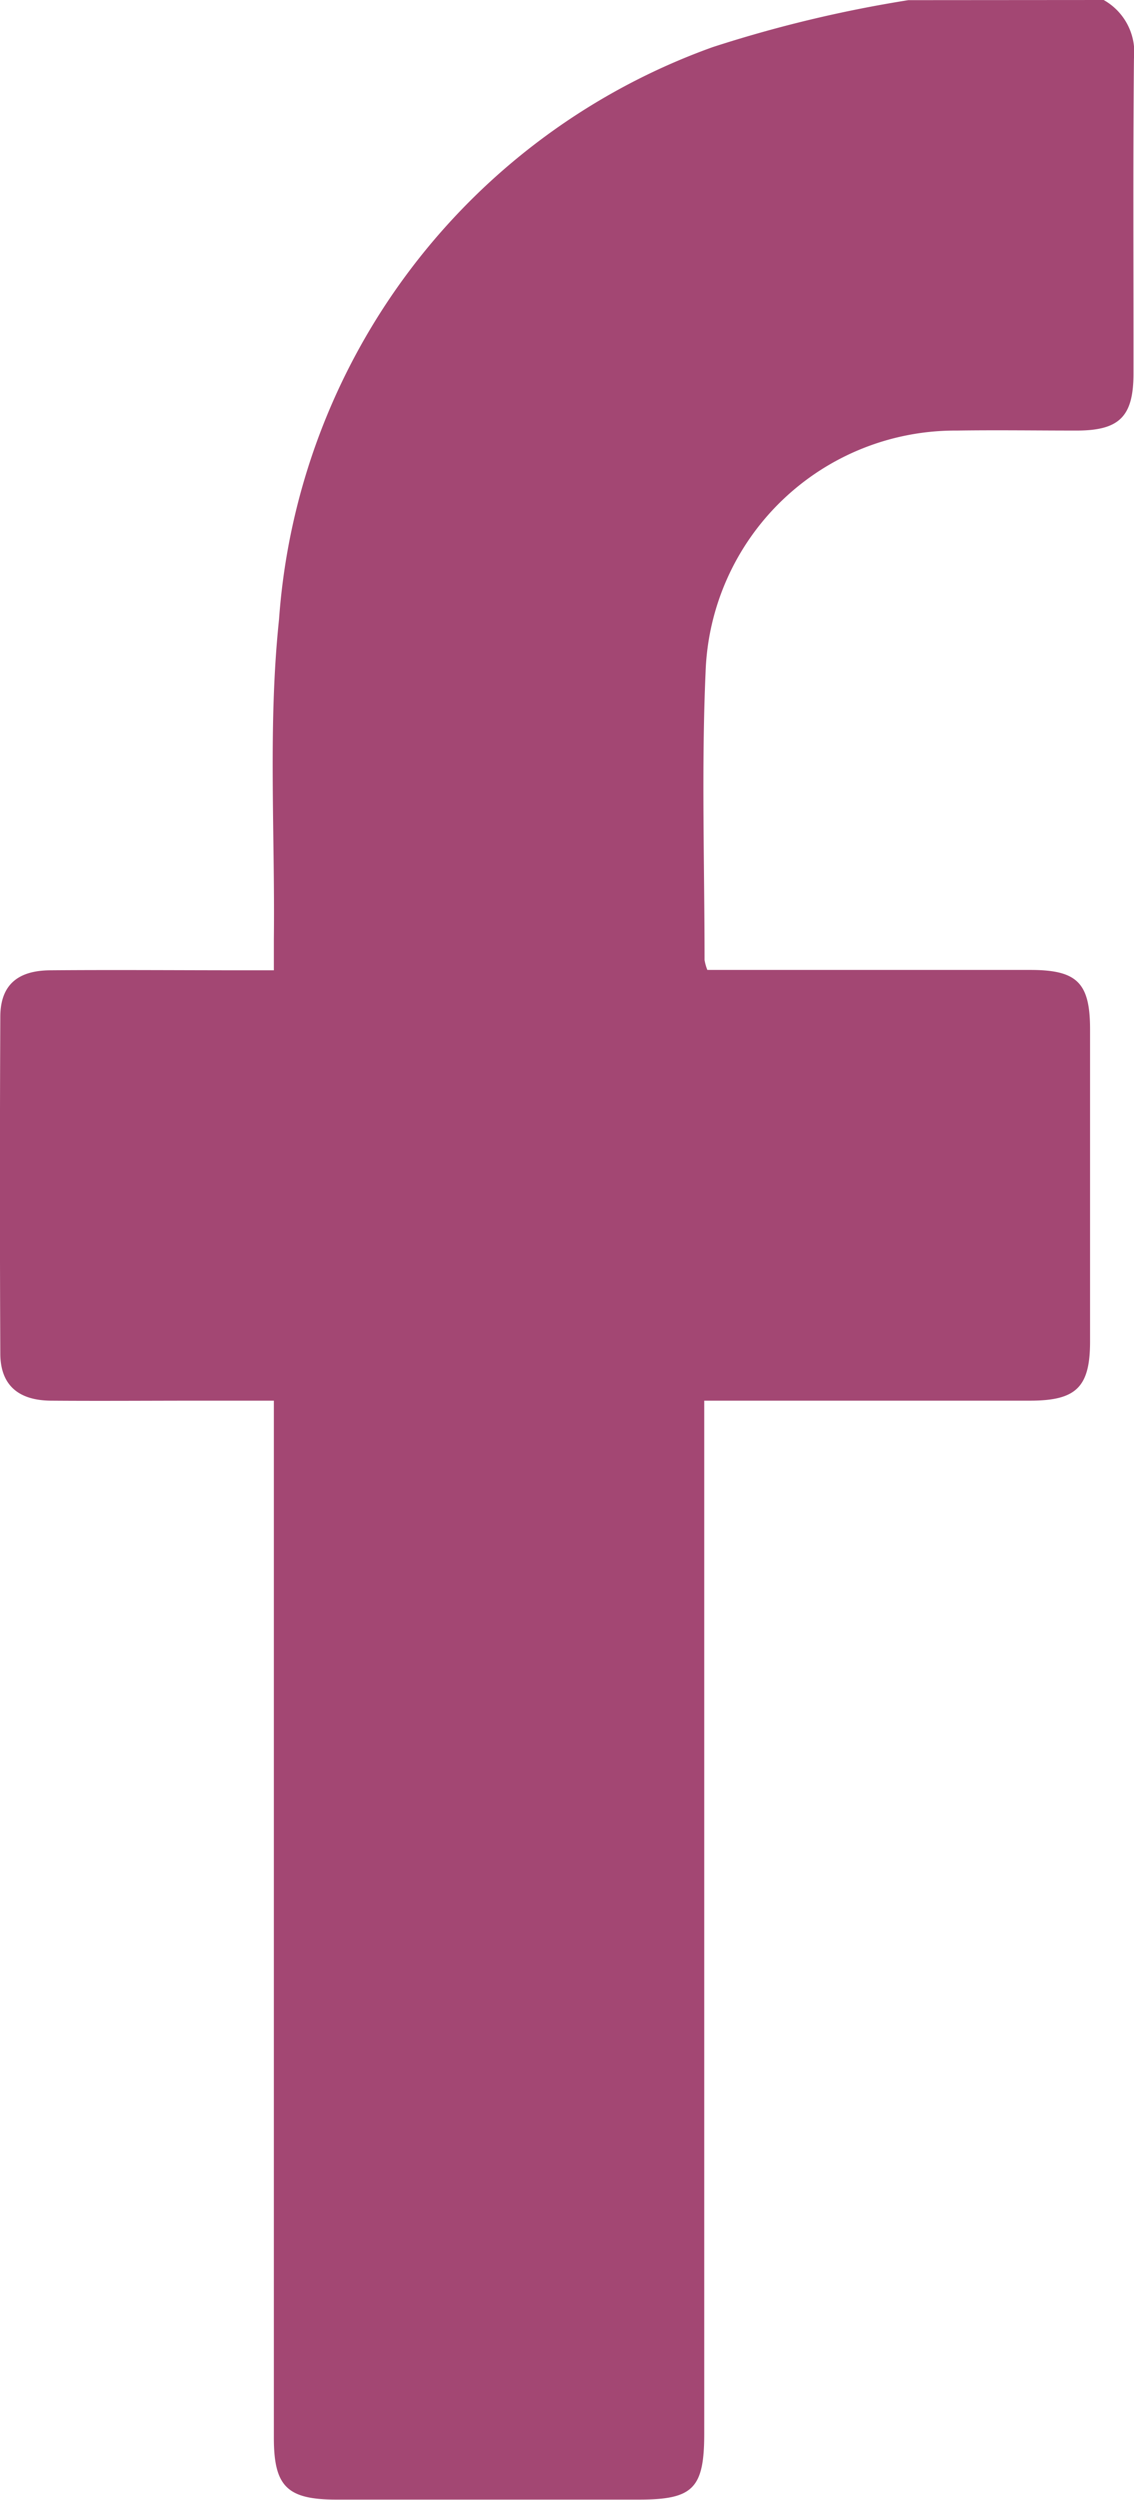
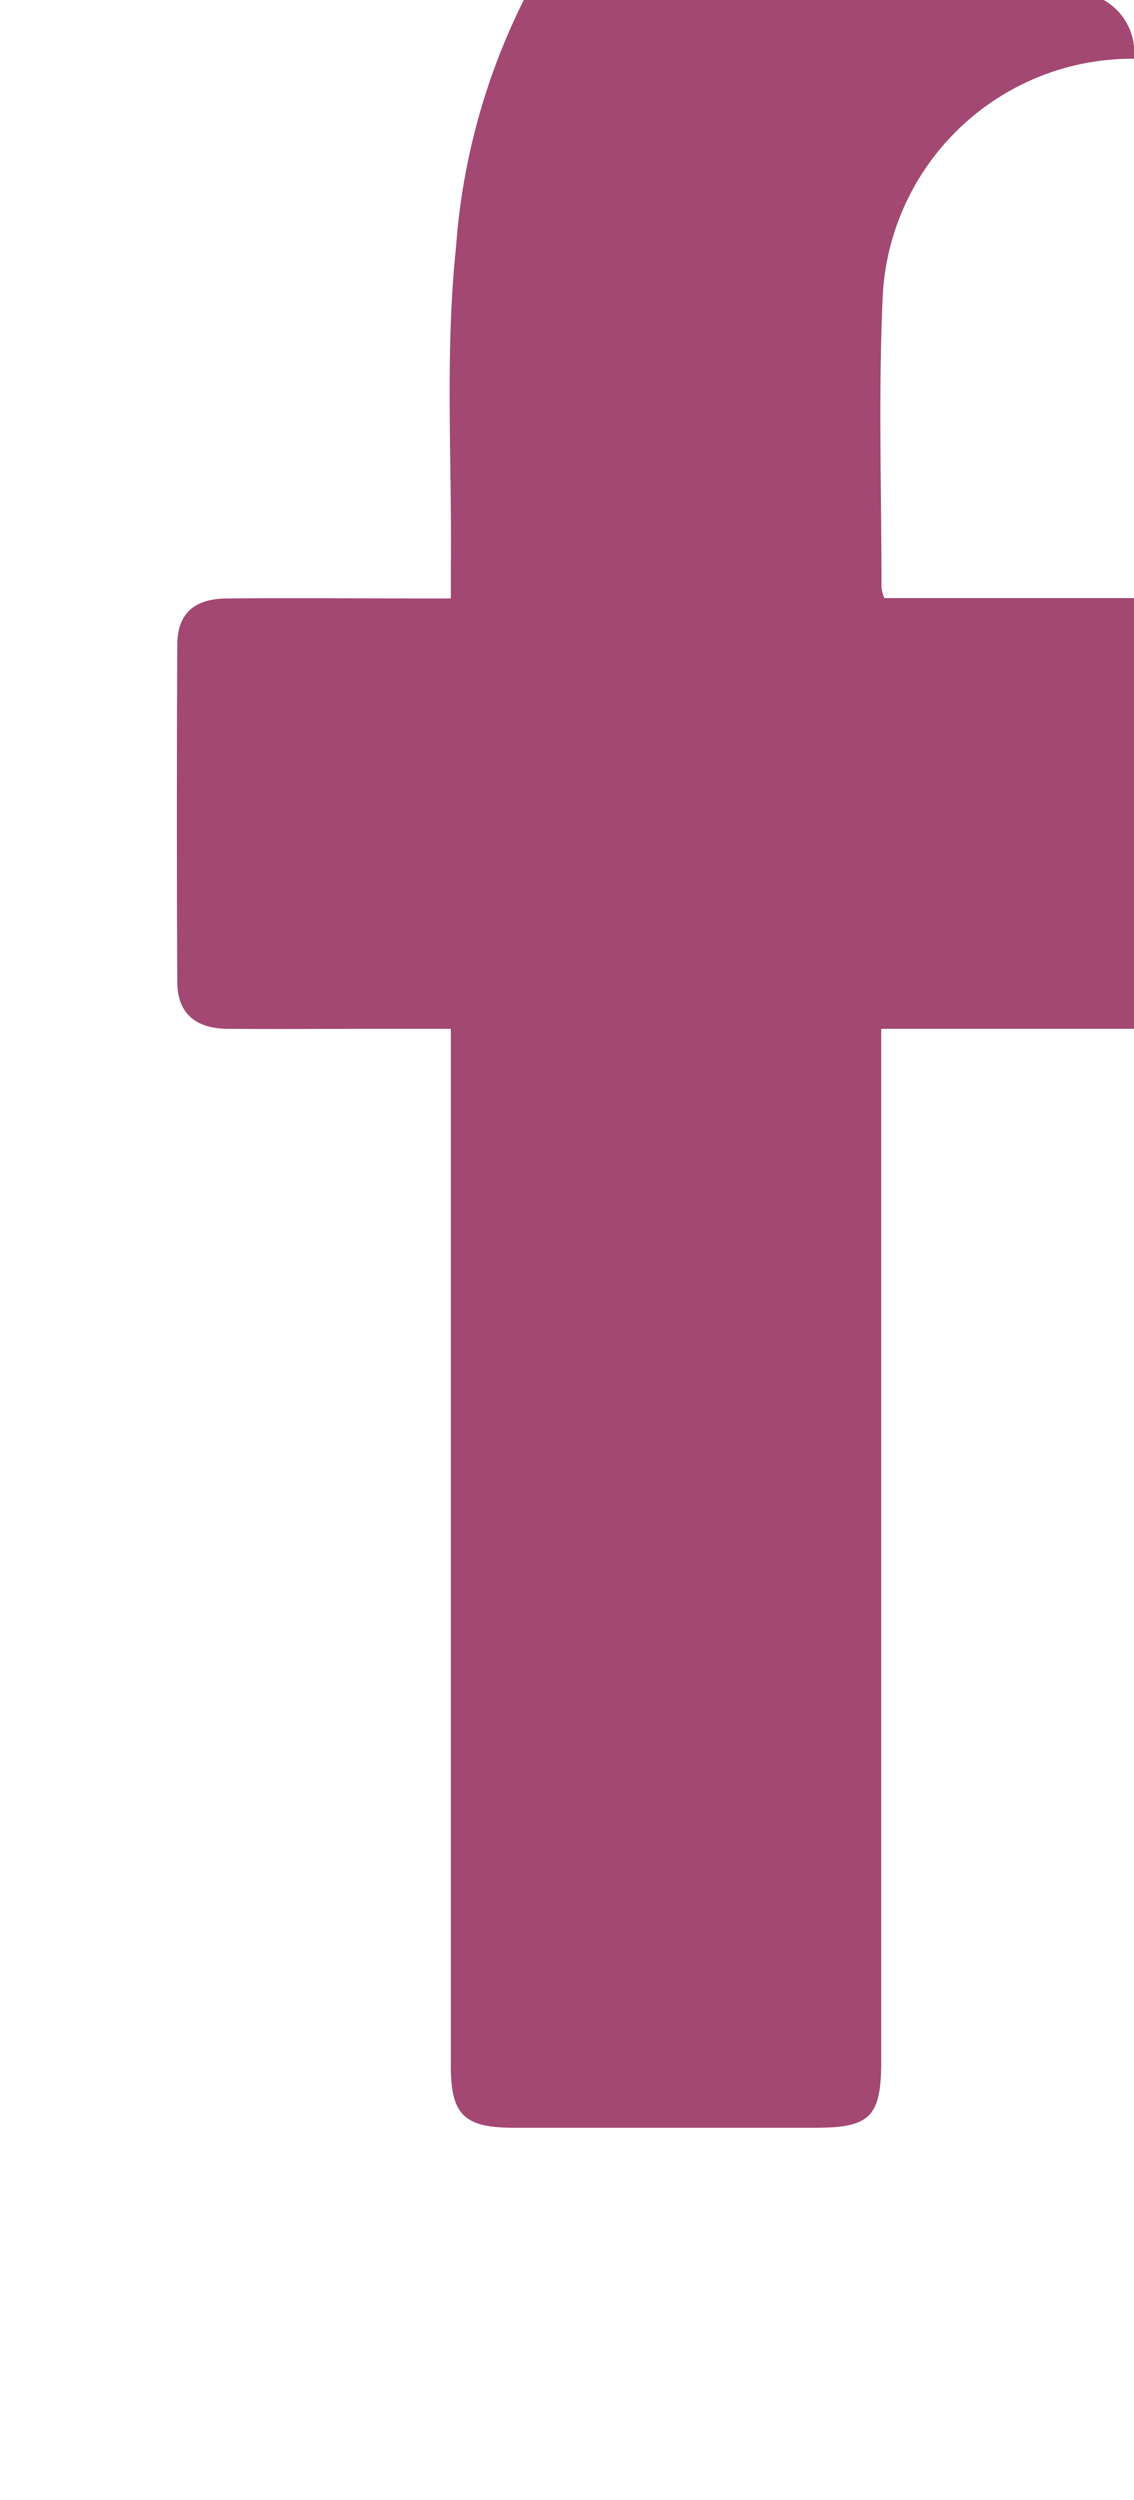
<svg xmlns="http://www.w3.org/2000/svg" width="21.909" height="48.277" viewBox="0 0 21.909 48.277">
  <g id="Grupo_55" data-name="Grupo 55" transform="translate(-1736.092 -56.319)">
-     <path id="Trazado_70" data-name="Trazado 70" d="M1757.415,56.319a1.158,1.158,0,0,1,.585,1.134c-.02,2.026-.007,4.054-.009,6.081,0,.828-.27,1.1-1.1,1.1-.77,0-1.54-.012-2.31,0a4.828,4.828,0,0,0-4.857,4.663c-.081,1.85-.02,3.707-.02,5.561a.936.936,0,0,0,.054.192h.492q2.875,0,5.751,0c.9,0,1.15.248,1.151,1.142q0,3.017,0,6.033c0,.883-.267,1.143-1.161,1.143-2.073,0-4.146,0-6.293,0v19.944c0,1.062-.214,1.278-1.26,1.278h-5.845c-.954,0-1.21-.253-1.21-1.194q0-9.709,0-19.421v-.607h-1.441c-.958,0-1.917.008-2.875,0-.633-.008-.966-.312-.969-.905q-.015-3.253,0-6.506c0-.6.318-.895.961-.9,1.257-.011,2.514,0,3.771,0h.553c0-.238,0-.423,0-.607.023-2.058-.115-4.133.1-6.17a12.7,12.7,0,0,1,8.378-11.051,24.854,24.854,0,0,1,3.78-.907Z" fill="#a34773" />
+     <path id="Trazado_70" data-name="Trazado 70" d="M1757.415,56.319a1.158,1.158,0,0,1,.585,1.134a4.828,4.828,0,0,0-4.857,4.663c-.081,1.85-.02,3.707-.02,5.561a.936.936,0,0,0,.054.192h.492q2.875,0,5.751,0c.9,0,1.15.248,1.151,1.142q0,3.017,0,6.033c0,.883-.267,1.143-1.161,1.143-2.073,0-4.146,0-6.293,0v19.944c0,1.062-.214,1.278-1.26,1.278h-5.845c-.954,0-1.21-.253-1.21-1.194q0-9.709,0-19.421v-.607h-1.441c-.958,0-1.917.008-2.875,0-.633-.008-.966-.312-.969-.905q-.015-3.253,0-6.506c0-.6.318-.895.961-.9,1.257-.011,2.514,0,3.771,0h.553c0-.238,0-.423,0-.607.023-2.058-.115-4.133.1-6.17a12.7,12.7,0,0,1,8.378-11.051,24.854,24.854,0,0,1,3.78-.907Z" fill="#a34773" />
  </g>
</svg>